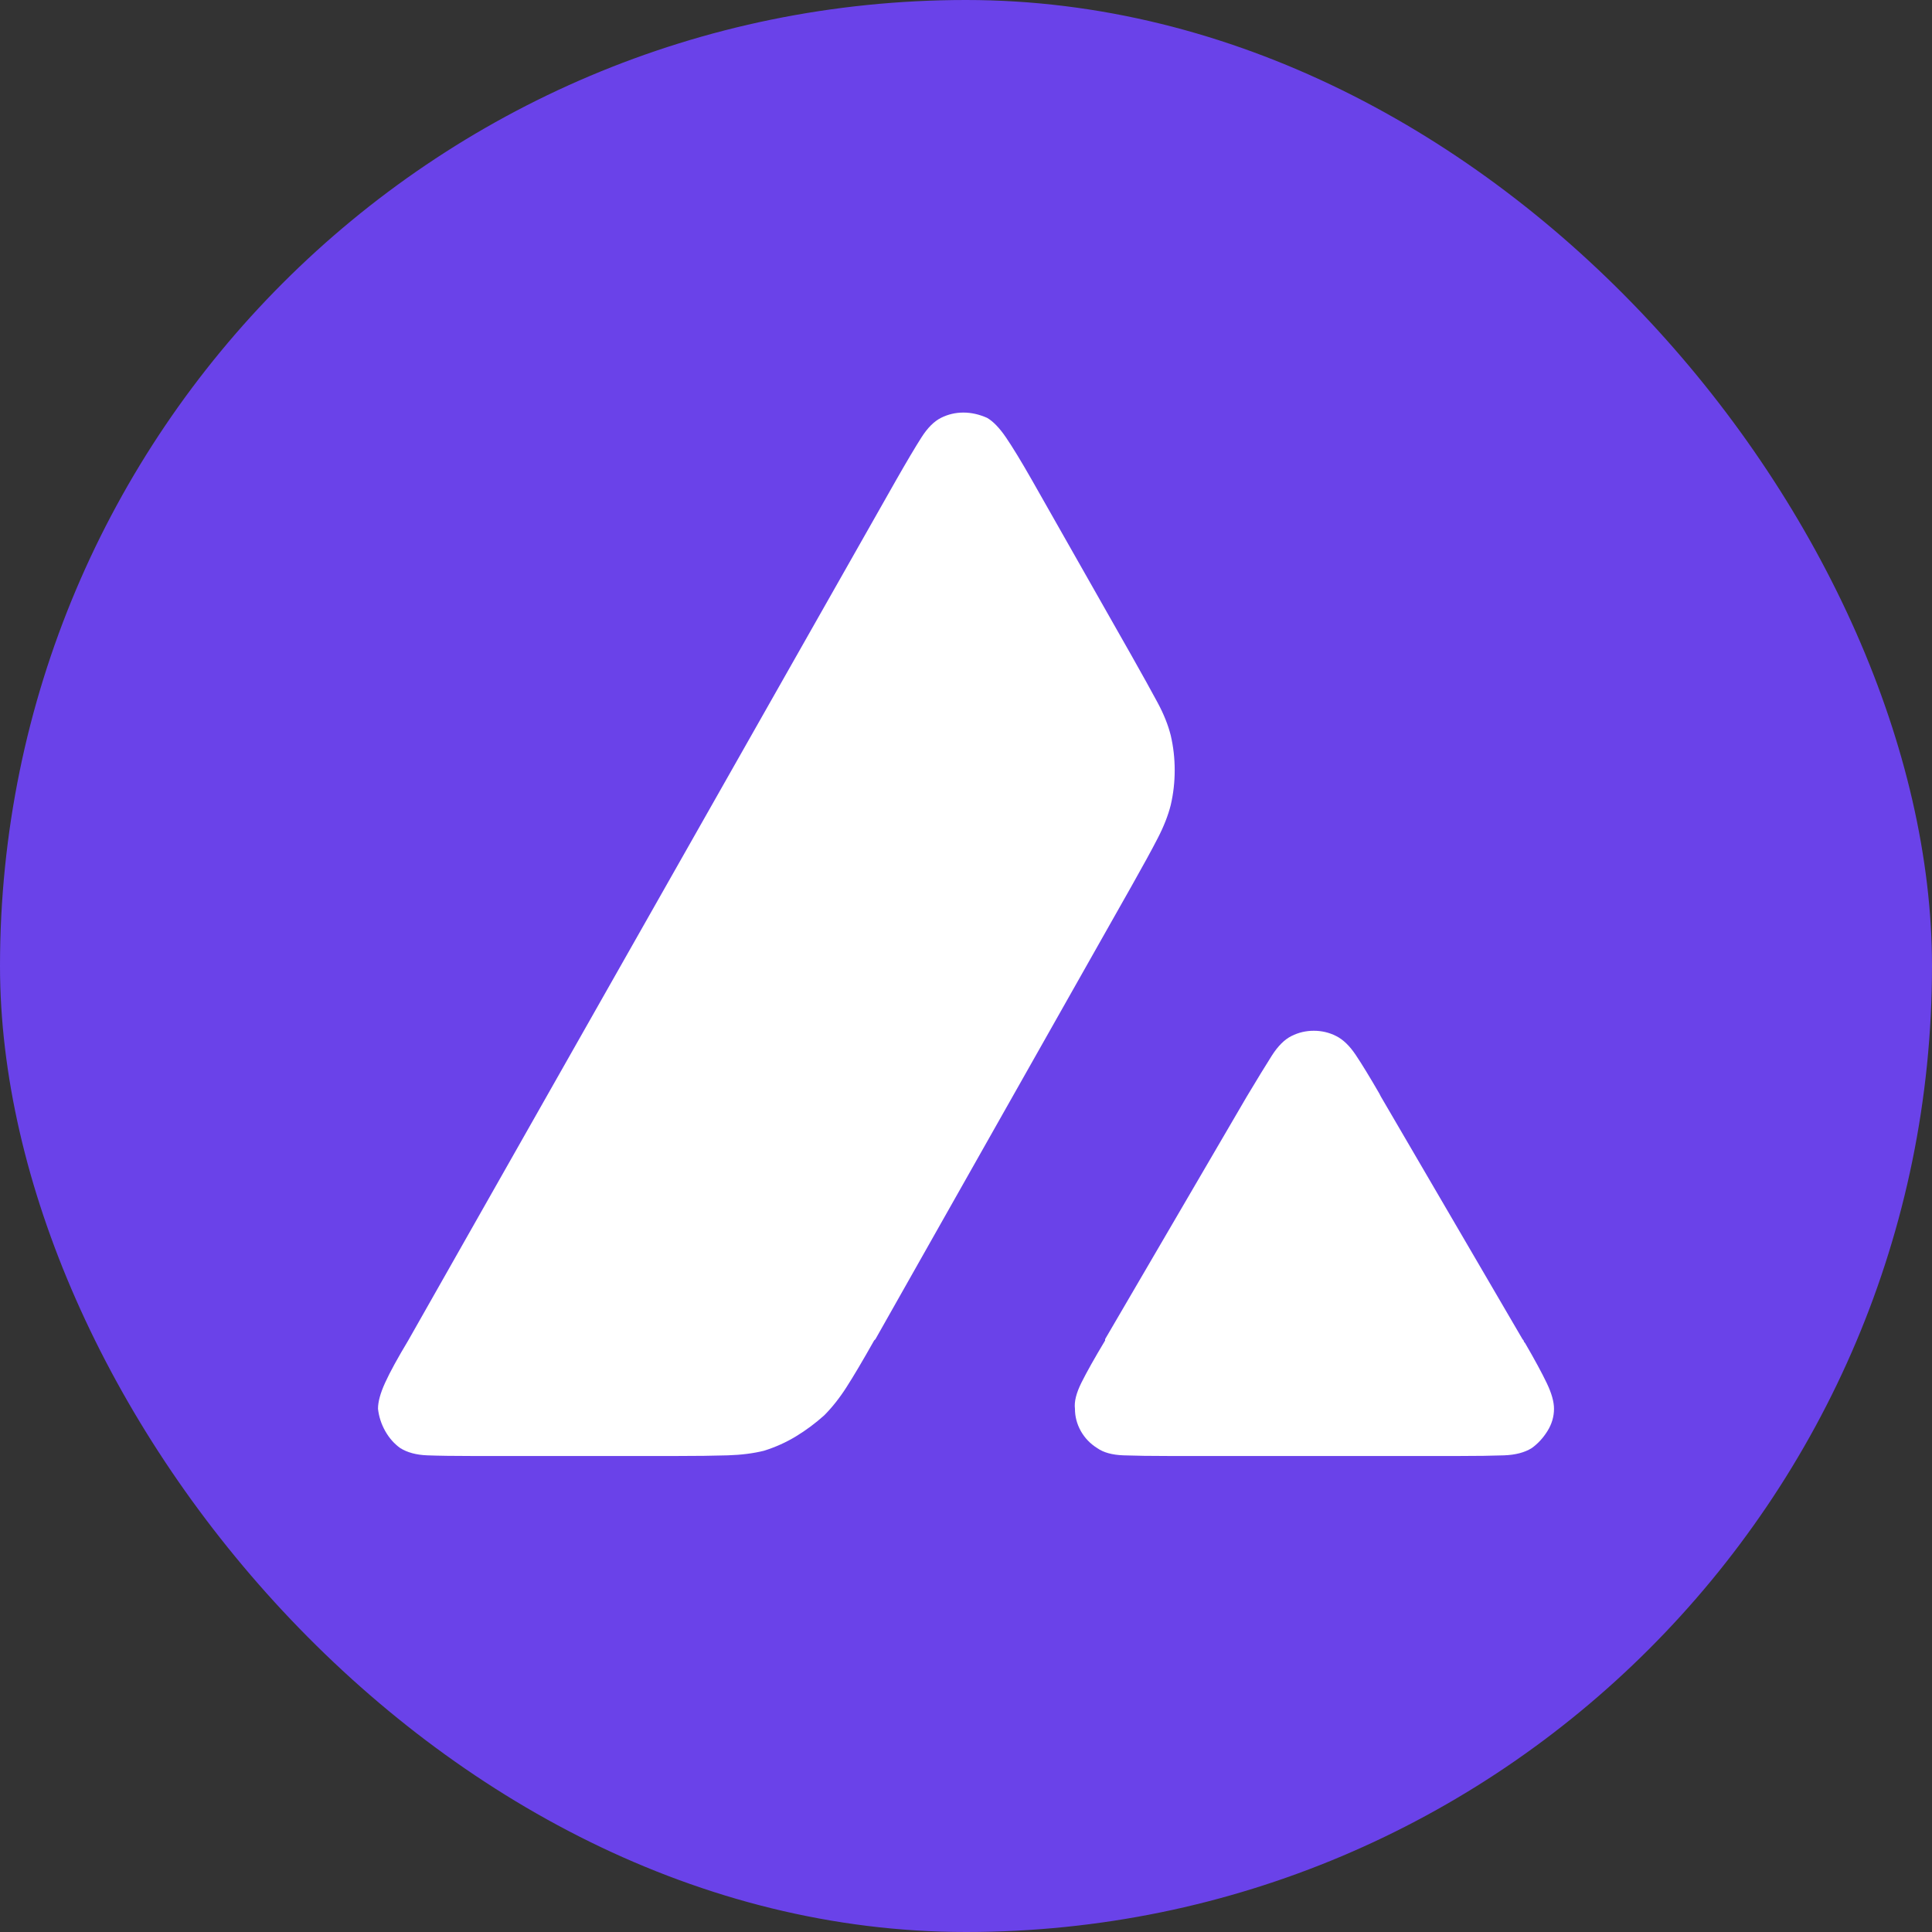
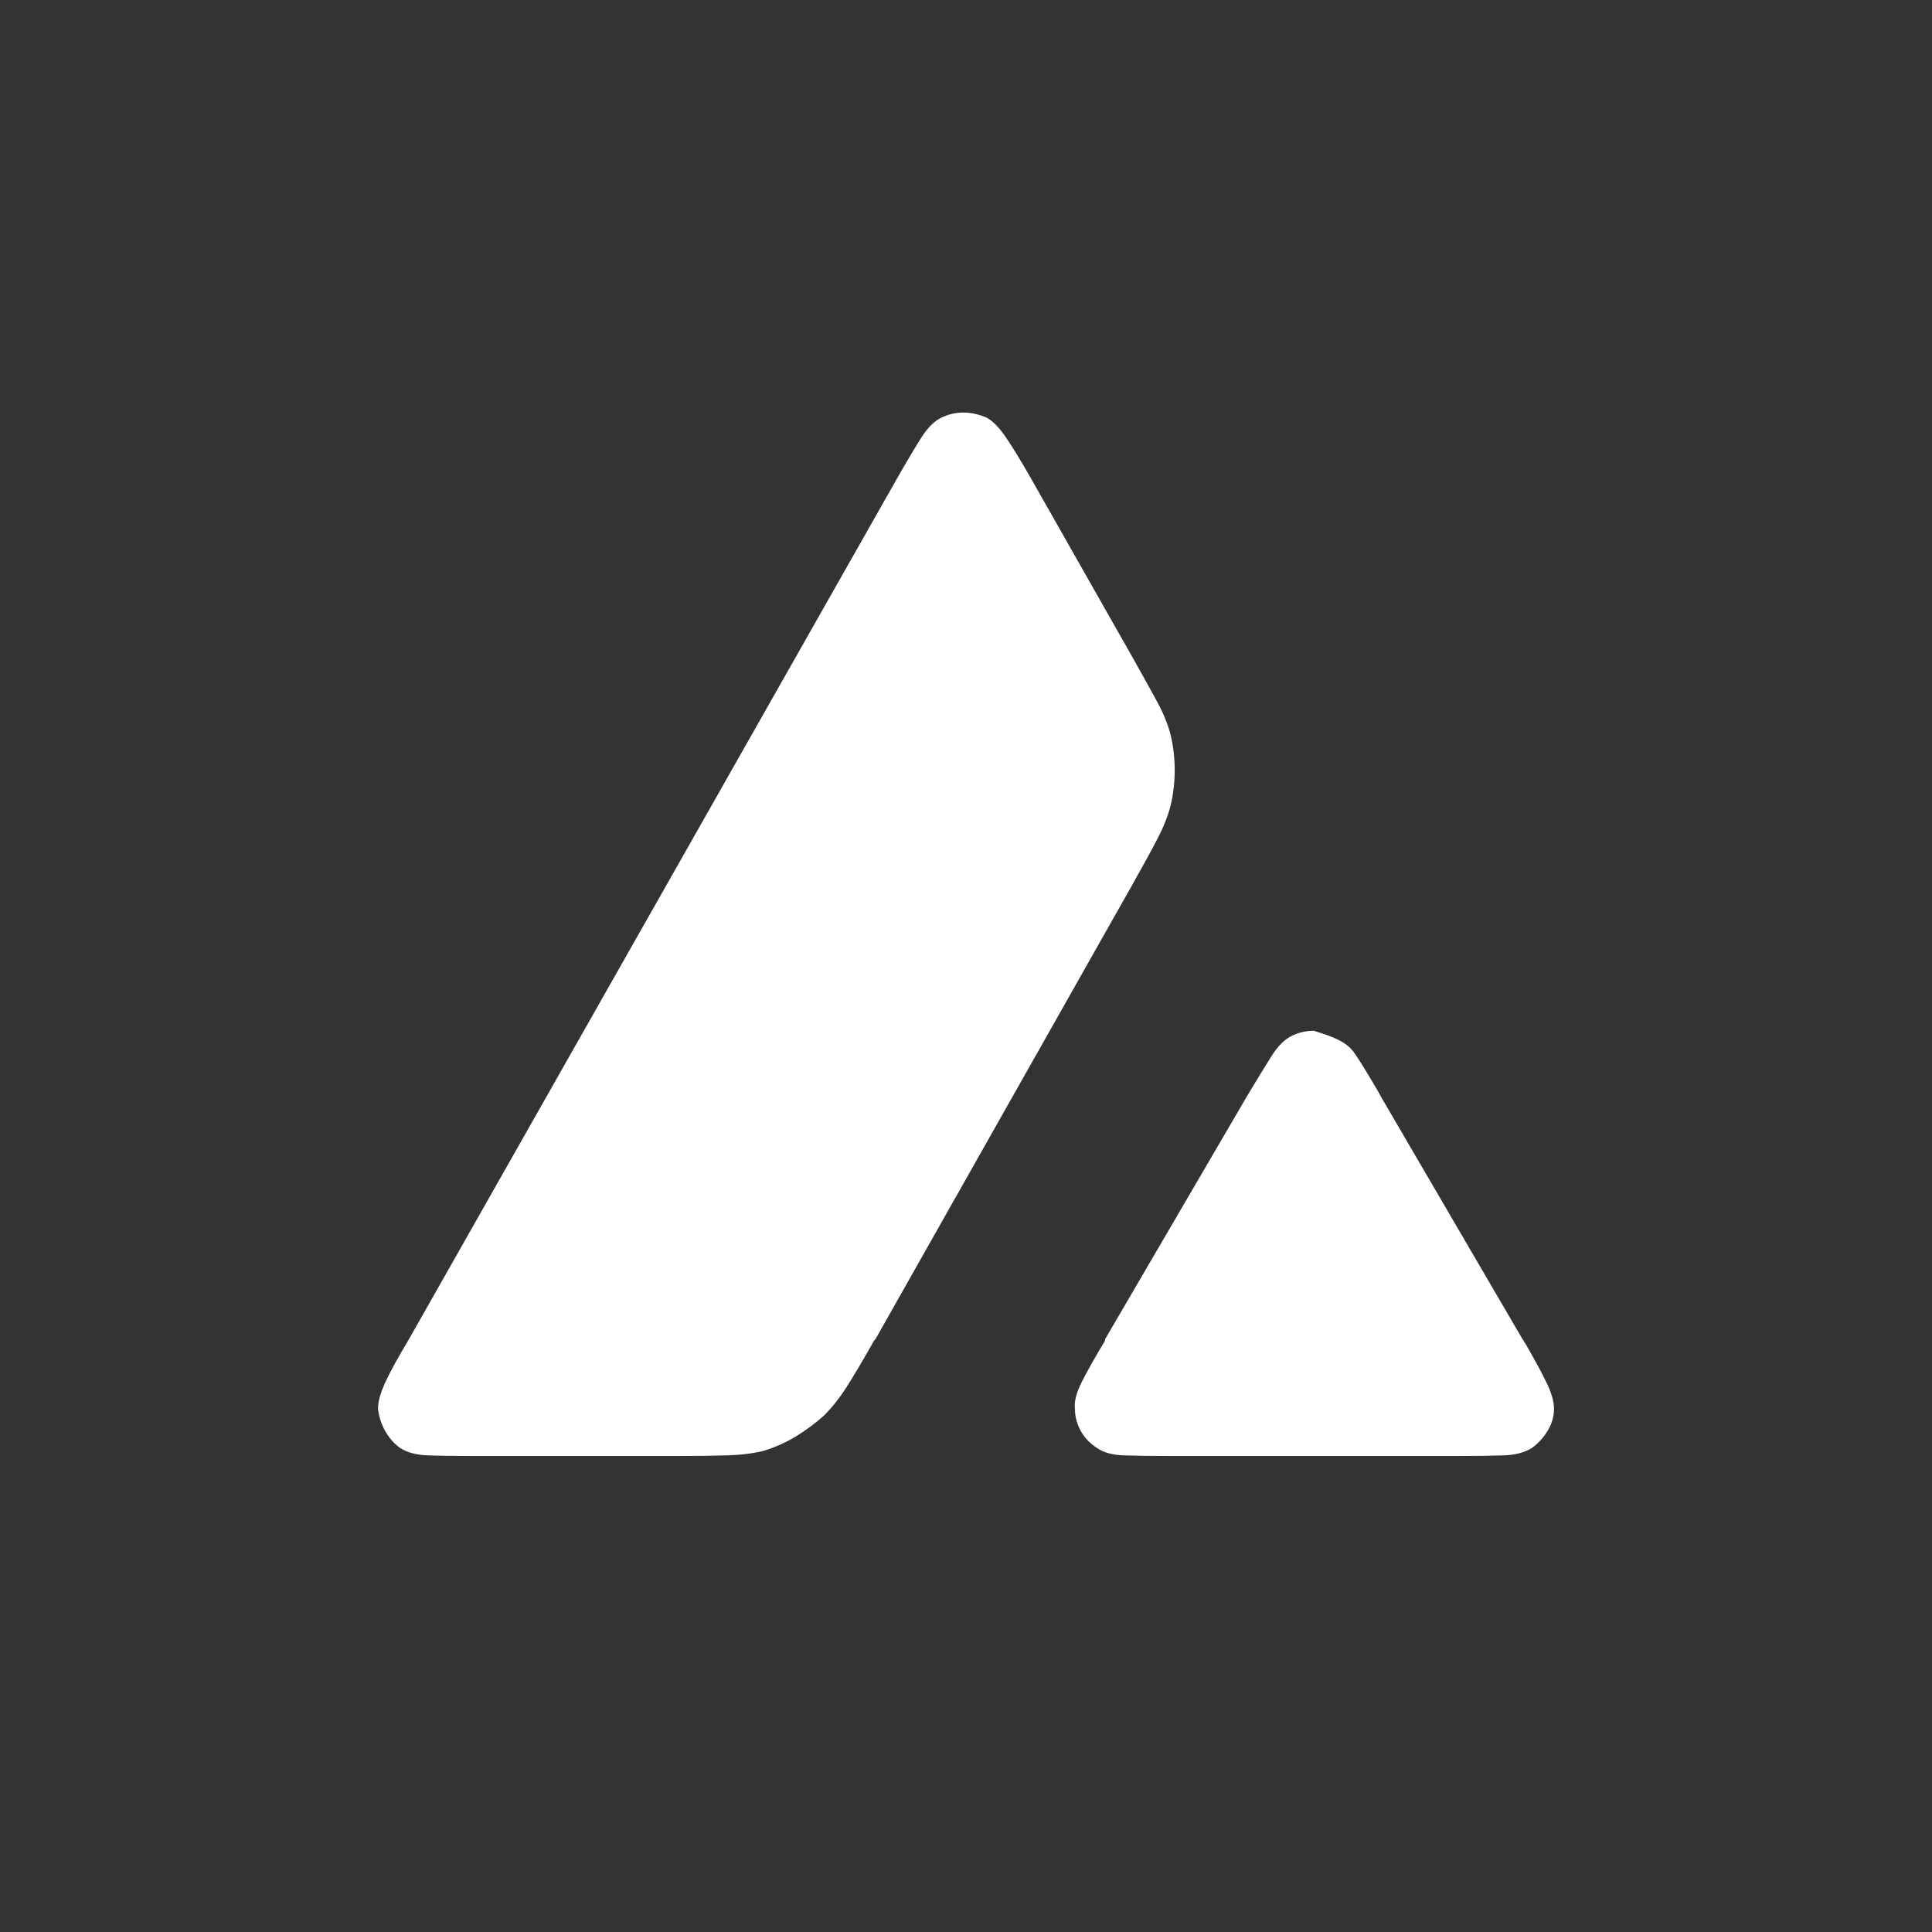
<svg xmlns="http://www.w3.org/2000/svg" width="46" height="46" viewBox="0 0 46 46" fill="none">
  <rect x="0" y="0" width="46" height="46" fill="#333333" stroke="none" />
-   <rect width="46" height="46" rx="23" fill="#6A42E9" />
-   <path d="M11.312 34.667H16.031C16.573 34.667 17.005 34.661 17.328 34.651C17.651 34.641 17.938 34.604 18.188 34.542C18.458 34.458 18.713 34.344 18.953 34.198C19.193 34.052 19.417 33.885 19.625 33.698C19.812 33.51 19.99 33.286 20.156 33.026C20.323 32.766 20.542 32.396 20.812 31.917L20.844 31.885L26.938 21.104C27.208 20.625 27.417 20.245 27.562 19.963C27.708 19.682 27.812 19.417 27.875 19.167C27.938 18.896 27.969 18.62 27.969 18.338C27.969 18.057 27.938 17.781 27.875 17.51C27.812 17.26 27.708 17 27.562 16.729C27.417 16.458 27.208 16.083 26.938 15.604L24.562 11.417C24.312 10.979 24.109 10.646 23.953 10.417C23.797 10.188 23.646 10.031 23.5 9.948C23.312 9.865 23.125 9.823 22.938 9.823C22.75 9.823 22.573 9.865 22.406 9.948C22.24 10.031 22.083 10.188 21.938 10.417C21.792 10.646 21.594 10.979 21.344 11.417L9.719 31.917C9.469 32.333 9.286 32.667 9.172 32.917C9.057 33.167 9 33.375 9 33.542C9.021 33.729 9.078 33.906 9.172 34.073C9.266 34.239 9.385 34.375 9.531 34.479C9.698 34.583 9.911 34.641 10.172 34.651C10.432 34.661 10.812 34.667 11.312 34.667ZM34.656 34.667H27.906C27.406 34.667 27.021 34.661 26.75 34.651C26.479 34.641 26.271 34.583 26.125 34.479C25.958 34.375 25.828 34.239 25.734 34.073C25.641 33.906 25.594 33.729 25.594 33.542C25.573 33.375 25.625 33.167 25.75 32.917C25.875 32.667 26.062 32.333 26.312 31.917V31.885L29.688 26.104C29.938 25.688 30.135 25.364 30.281 25.135C30.427 24.906 30.583 24.75 30.75 24.667C30.917 24.583 31.094 24.542 31.281 24.542C31.469 24.542 31.646 24.583 31.812 24.667C31.979 24.75 32.135 24.901 32.281 25.12C32.427 25.338 32.615 25.646 32.844 26.042L32.875 26.104L36.25 31.885C36.271 31.906 36.281 31.922 36.281 31.932C36.281 31.943 36.292 31.958 36.312 31.979C36.542 32.375 36.714 32.693 36.828 32.932C36.943 33.172 37 33.375 37 33.542C37 33.729 36.948 33.906 36.844 34.073C36.74 34.239 36.615 34.375 36.469 34.479C36.302 34.583 36.083 34.641 35.812 34.651C35.542 34.661 35.156 34.667 34.656 34.667Z" fill="white" />
+   <path d="M11.312 34.667H16.031C16.573 34.667 17.005 34.661 17.328 34.651C17.651 34.641 17.938 34.604 18.188 34.542C18.458 34.458 18.713 34.344 18.953 34.198C19.193 34.052 19.417 33.885 19.625 33.698C19.812 33.51 19.99 33.286 20.156 33.026C20.323 32.766 20.542 32.396 20.812 31.917L20.844 31.885L26.938 21.104C27.208 20.625 27.417 20.245 27.562 19.963C27.708 19.682 27.812 19.417 27.875 19.167C27.938 18.896 27.969 18.62 27.969 18.338C27.969 18.057 27.938 17.781 27.875 17.51C27.812 17.26 27.708 17 27.562 16.729C27.417 16.458 27.208 16.083 26.938 15.604L24.562 11.417C24.312 10.979 24.109 10.646 23.953 10.417C23.797 10.188 23.646 10.031 23.5 9.948C23.312 9.865 23.125 9.823 22.938 9.823C22.75 9.823 22.573 9.865 22.406 9.948C22.24 10.031 22.083 10.188 21.938 10.417C21.792 10.646 21.594 10.979 21.344 11.417L9.719 31.917C9.469 32.333 9.286 32.667 9.172 32.917C9.057 33.167 9 33.375 9 33.542C9.021 33.729 9.078 33.906 9.172 34.073C9.266 34.239 9.385 34.375 9.531 34.479C9.698 34.583 9.911 34.641 10.172 34.651C10.432 34.661 10.812 34.667 11.312 34.667ZM34.656 34.667H27.906C27.406 34.667 27.021 34.661 26.75 34.651C26.479 34.641 26.271 34.583 26.125 34.479C25.958 34.375 25.828 34.239 25.734 34.073C25.641 33.906 25.594 33.729 25.594 33.542C25.573 33.375 25.625 33.167 25.75 32.917C25.875 32.667 26.062 32.333 26.312 31.917V31.885L29.688 26.104C29.938 25.688 30.135 25.364 30.281 25.135C30.427 24.906 30.583 24.75 30.75 24.667C30.917 24.583 31.094 24.542 31.281 24.542C31.979 24.75 32.135 24.901 32.281 25.12C32.427 25.338 32.615 25.646 32.844 26.042L32.875 26.104L36.25 31.885C36.271 31.906 36.281 31.922 36.281 31.932C36.281 31.943 36.292 31.958 36.312 31.979C36.542 32.375 36.714 32.693 36.828 32.932C36.943 33.172 37 33.375 37 33.542C37 33.729 36.948 33.906 36.844 34.073C36.74 34.239 36.615 34.375 36.469 34.479C36.302 34.583 36.083 34.641 35.812 34.651C35.542 34.661 35.156 34.667 34.656 34.667Z" fill="white" />
</svg>